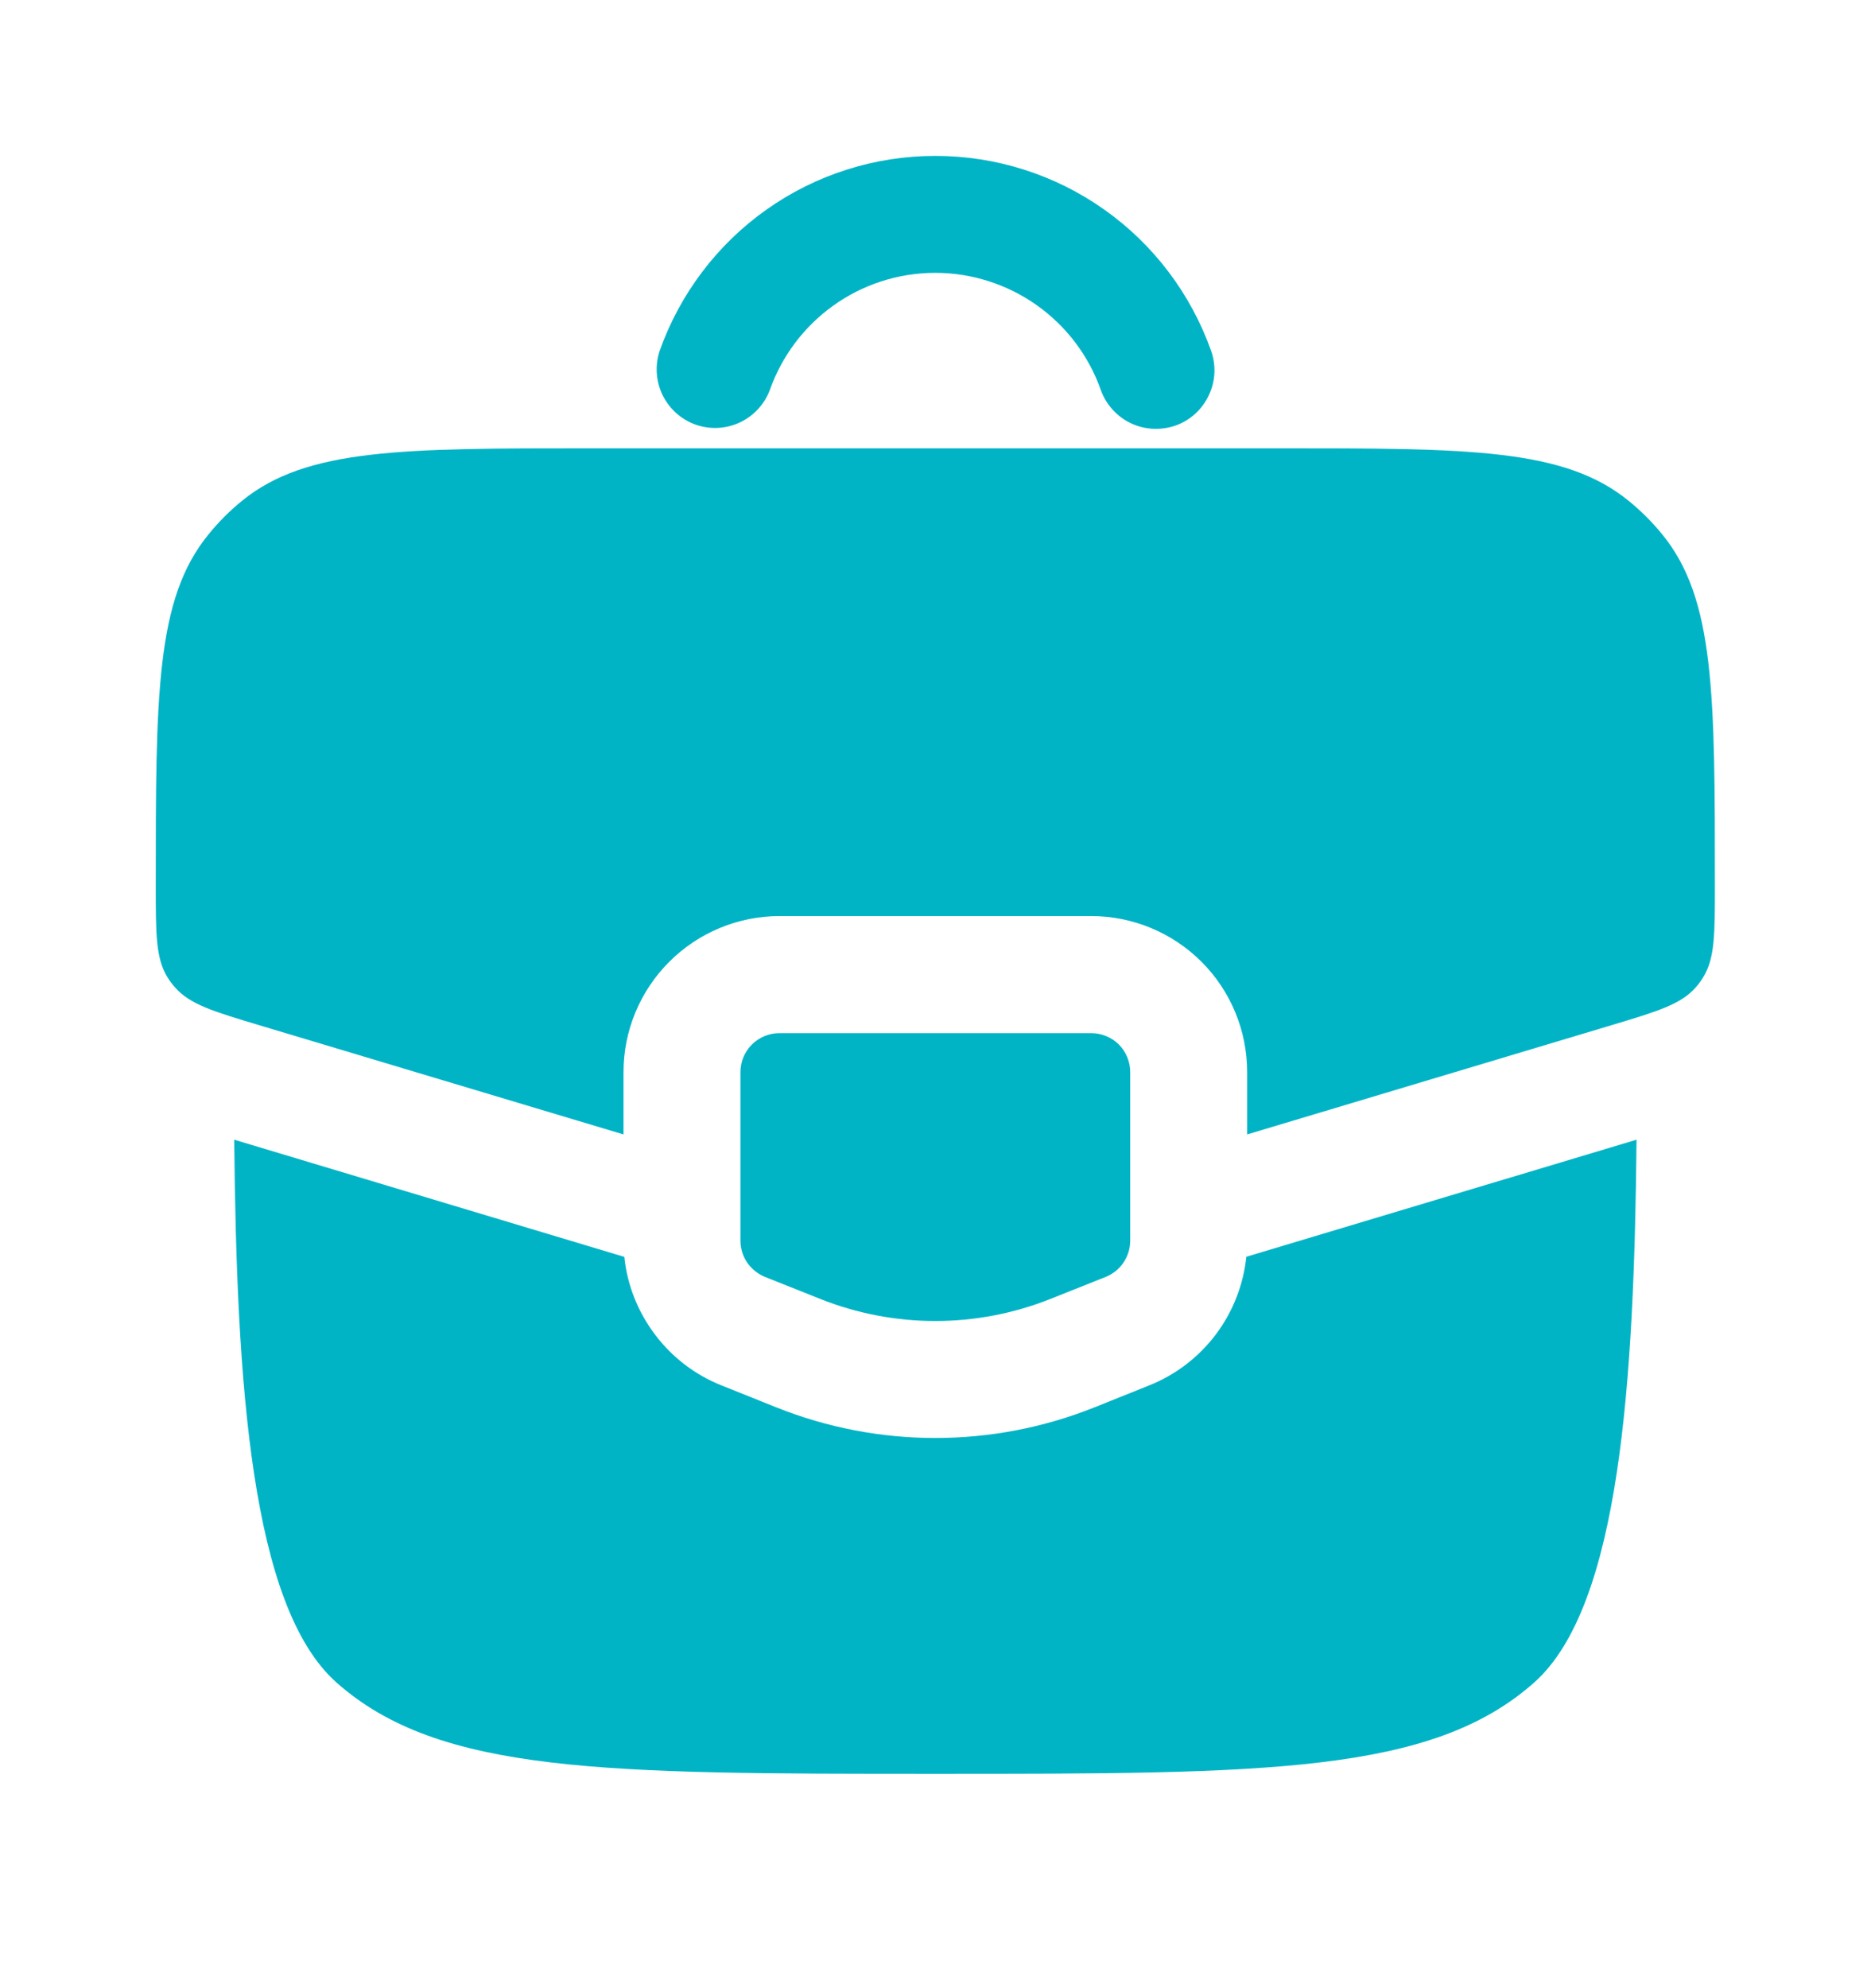
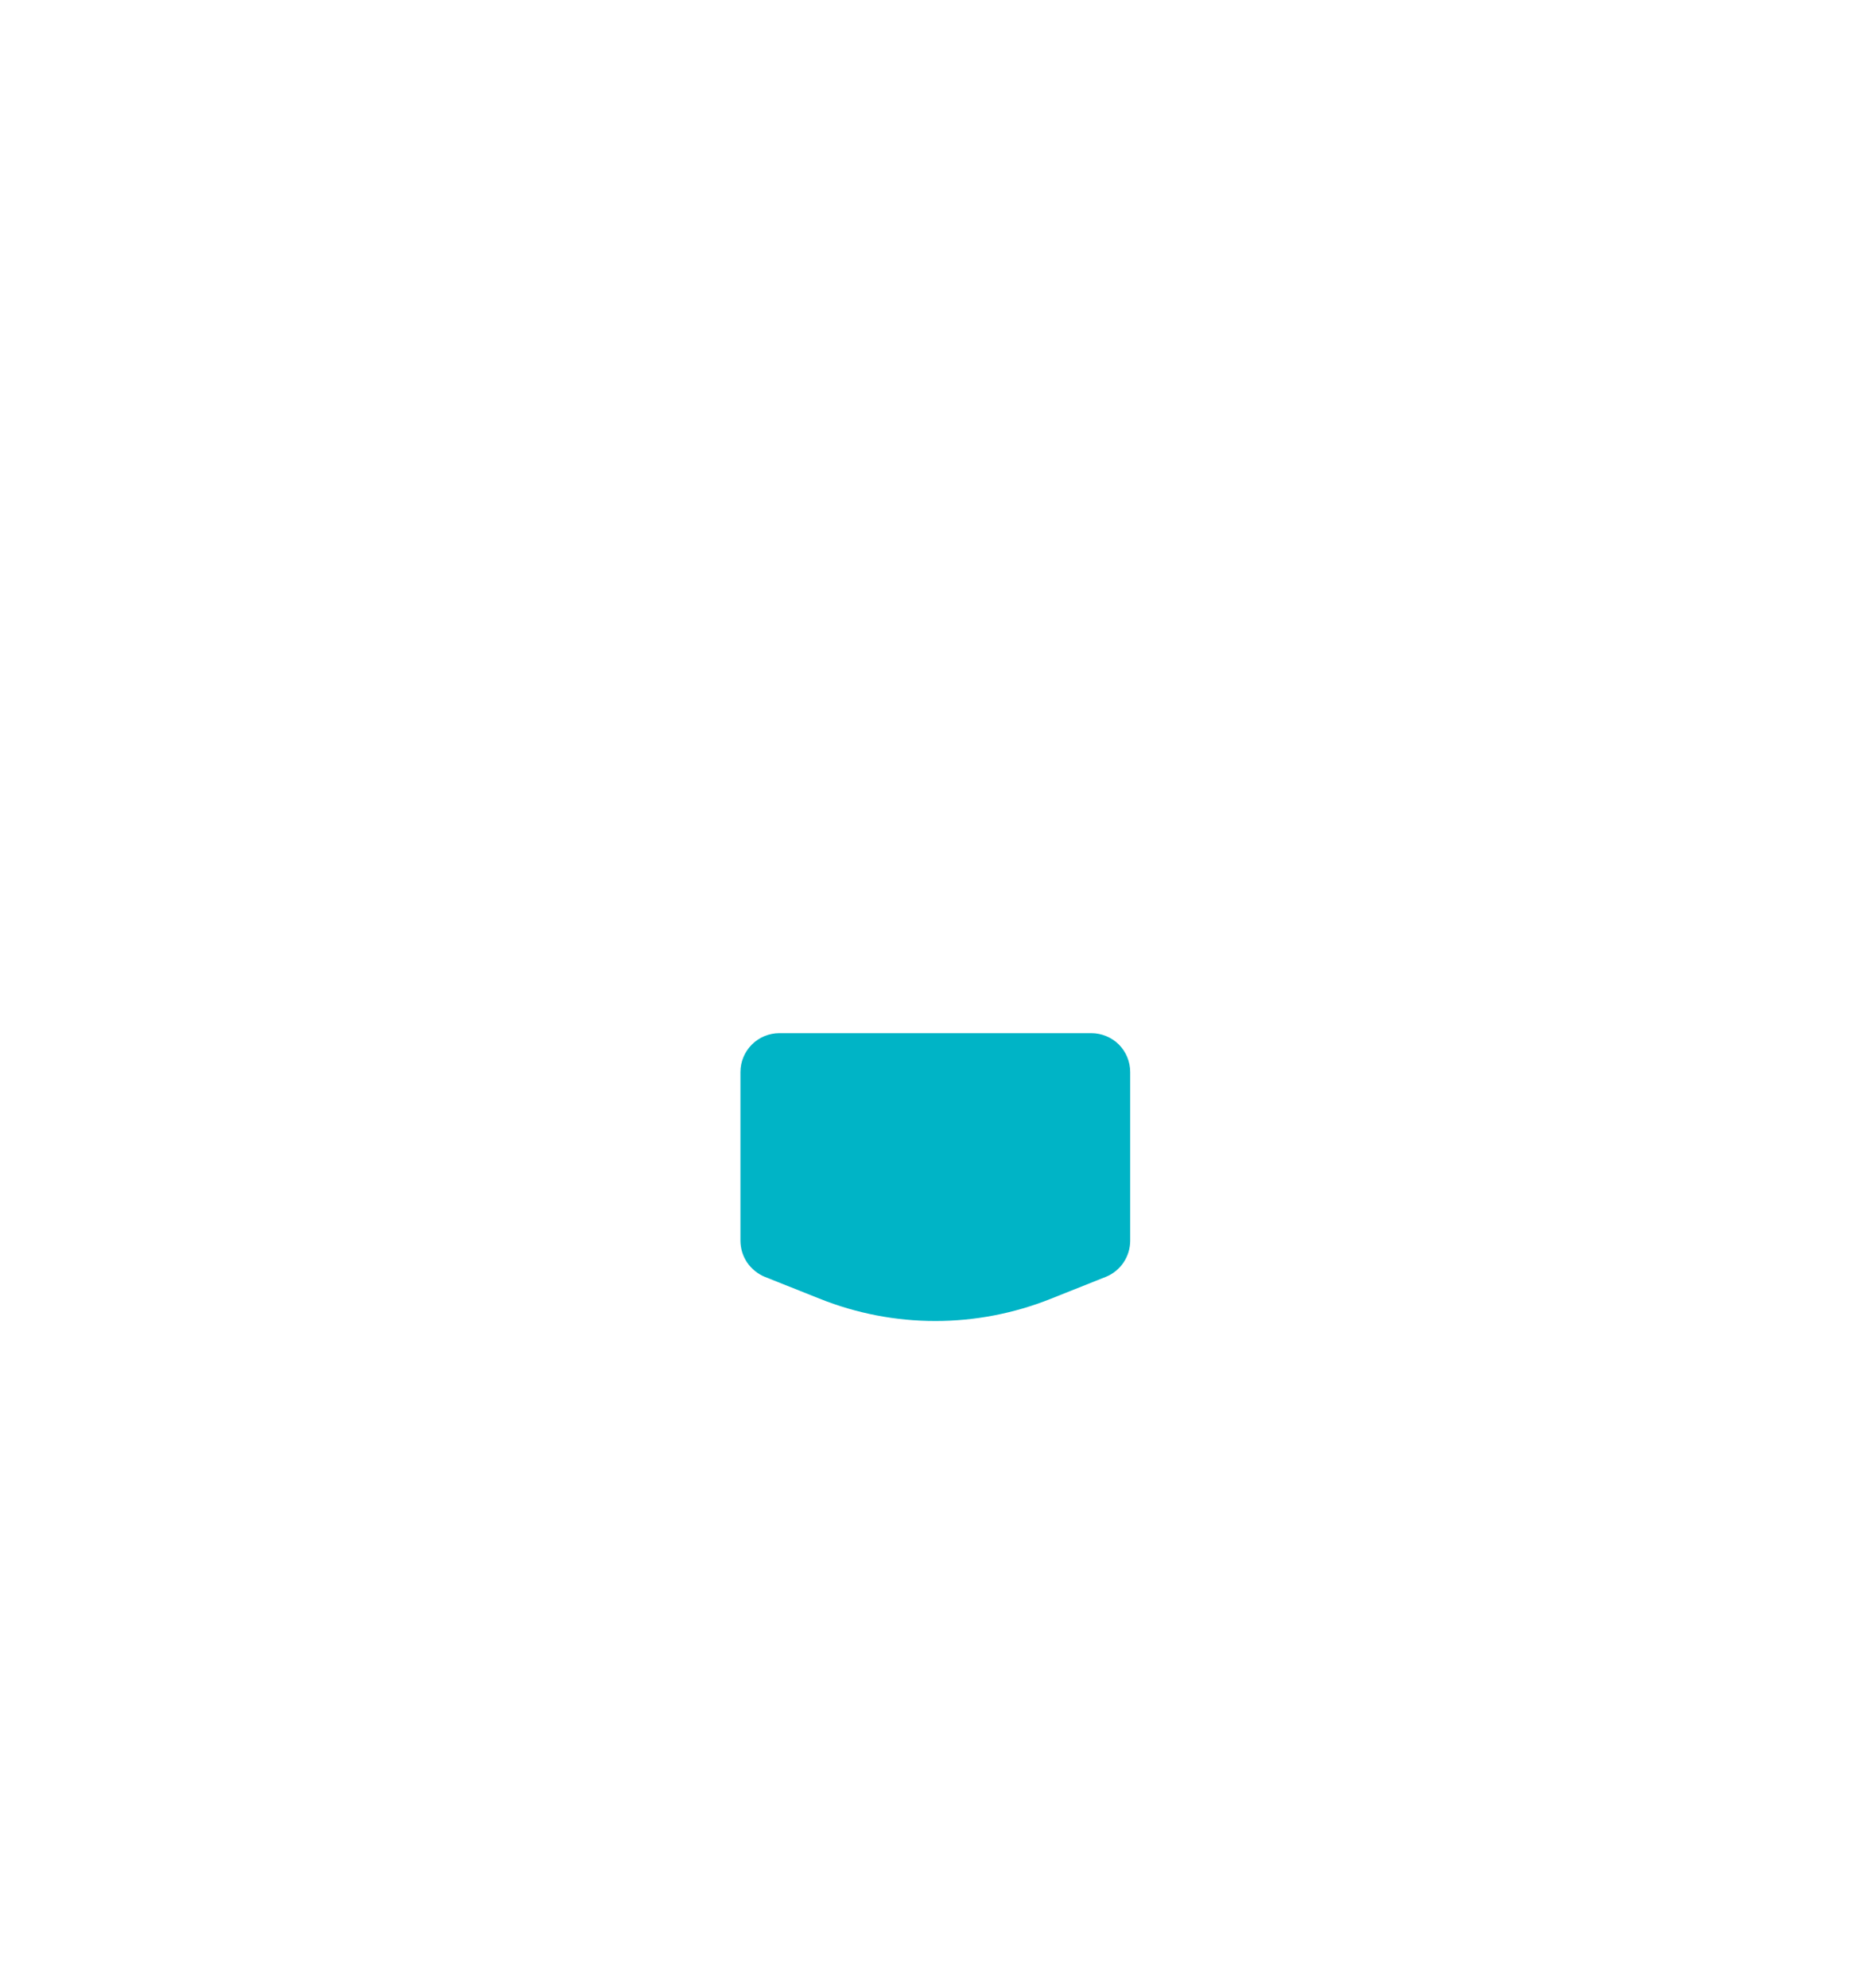
<svg xmlns="http://www.w3.org/2000/svg" width="16" height="17" viewBox="0 0 16 17" fill="none">
-   <path fill-rule="evenodd" clip-rule="evenodd" d="M7.999 2.333C7.347 2.333 6.79 2.75 6.584 3.333C6.538 3.456 6.446 3.556 6.327 3.612C6.208 3.668 6.072 3.674 5.949 3.631C5.825 3.587 5.724 3.496 5.666 3.378C5.609 3.26 5.6 3.125 5.641 3C5.814 2.513 6.133 2.09 6.555 1.792C6.977 1.493 7.482 1.333 7.999 1.333C8.516 1.333 9.021 1.493 9.443 1.792C9.865 2.09 10.184 2.513 10.357 3C10.379 3.062 10.388 3.128 10.385 3.193C10.381 3.259 10.365 3.323 10.336 3.382C10.308 3.442 10.268 3.495 10.22 3.539C10.171 3.583 10.114 3.617 10.052 3.639C9.99 3.66 9.924 3.67 9.859 3.666C9.793 3.663 9.729 3.647 9.669 3.618C9.61 3.59 9.557 3.55 9.513 3.501C9.469 3.452 9.435 3.395 9.413 3.333C9.31 3.041 9.118 2.788 8.865 2.609C8.612 2.43 8.309 2.333 7.999 2.333Z" fill="#00B4C6" />
  <path d="M9.332 8.834H6.665C6.577 8.834 6.492 8.869 6.43 8.931C6.367 8.994 6.332 9.078 6.332 9.167V10.608C6.332 10.675 6.352 10.74 6.389 10.795C6.427 10.85 6.48 10.893 6.541 10.918L7.008 11.104C7.644 11.359 8.353 11.359 8.989 11.104L9.456 10.918C9.518 10.893 9.571 10.85 9.608 10.795C9.645 10.74 9.665 10.675 9.665 10.608V9.167C9.665 9.078 9.63 8.994 9.568 8.931C9.505 8.869 9.42 8.834 9.332 8.834Z" fill="#00B4C6" />
-   <path d="M5.339 10.747L2.003 9.745C2.023 11.822 2.144 13.734 2.877 14.386C3.756 15.167 5.171 15.167 7.999 15.167C10.827 15.167 12.241 15.167 13.12 14.386C13.853 13.734 13.975 11.822 13.995 9.745L10.658 10.746C10.633 10.988 10.542 11.218 10.396 11.412C10.249 11.606 10.053 11.756 9.827 11.846L9.361 12.033C8.486 12.383 7.511 12.383 6.637 12.033L6.17 11.846C5.944 11.756 5.748 11.606 5.602 11.412C5.455 11.218 5.364 10.989 5.339 10.747ZM5.071 3.833H10.926C12.559 3.833 13.376 3.833 13.927 4.282C14.034 4.369 14.13 4.465 14.217 4.572C14.665 5.123 14.665 5.939 14.665 7.573C14.665 7.987 14.665 8.194 14.565 8.356C14.546 8.388 14.523 8.418 14.499 8.445C14.372 8.588 14.174 8.648 13.777 8.767L10.665 9.7V9.167C10.665 8.813 10.525 8.474 10.275 8.224C10.025 7.974 9.686 7.833 9.332 7.833H6.665C6.312 7.833 5.973 7.974 5.723 8.224C5.473 8.474 5.332 8.813 5.332 9.167V9.7L2.22 8.767C1.823 8.648 1.625 8.588 1.499 8.445C1.474 8.418 1.452 8.388 1.432 8.356C1.332 8.194 1.332 7.987 1.332 7.573C1.332 5.939 1.332 5.123 1.781 4.572C1.867 4.465 1.964 4.368 2.07 4.282C2.621 3.833 3.438 3.833 5.071 3.833Z" fill="#00B4C6" />
</svg>